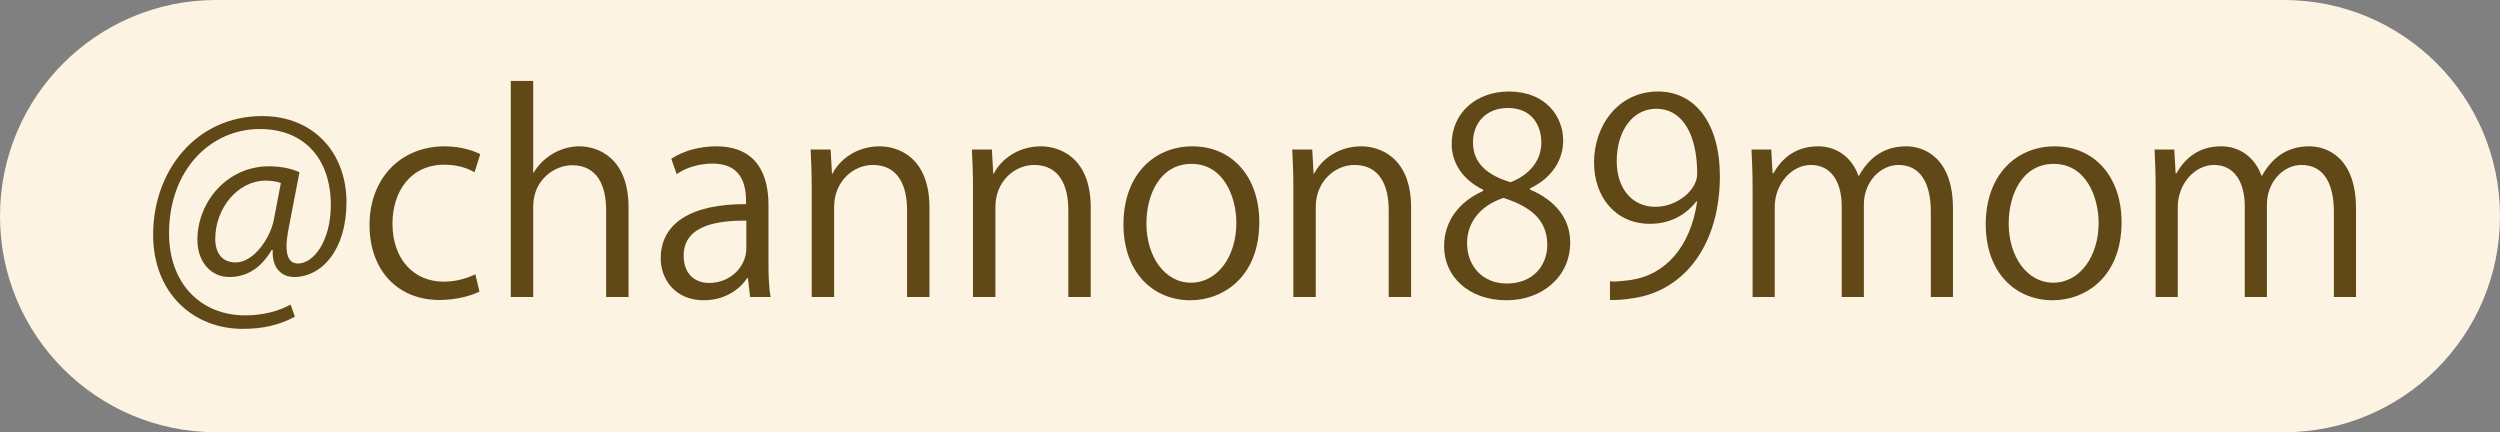
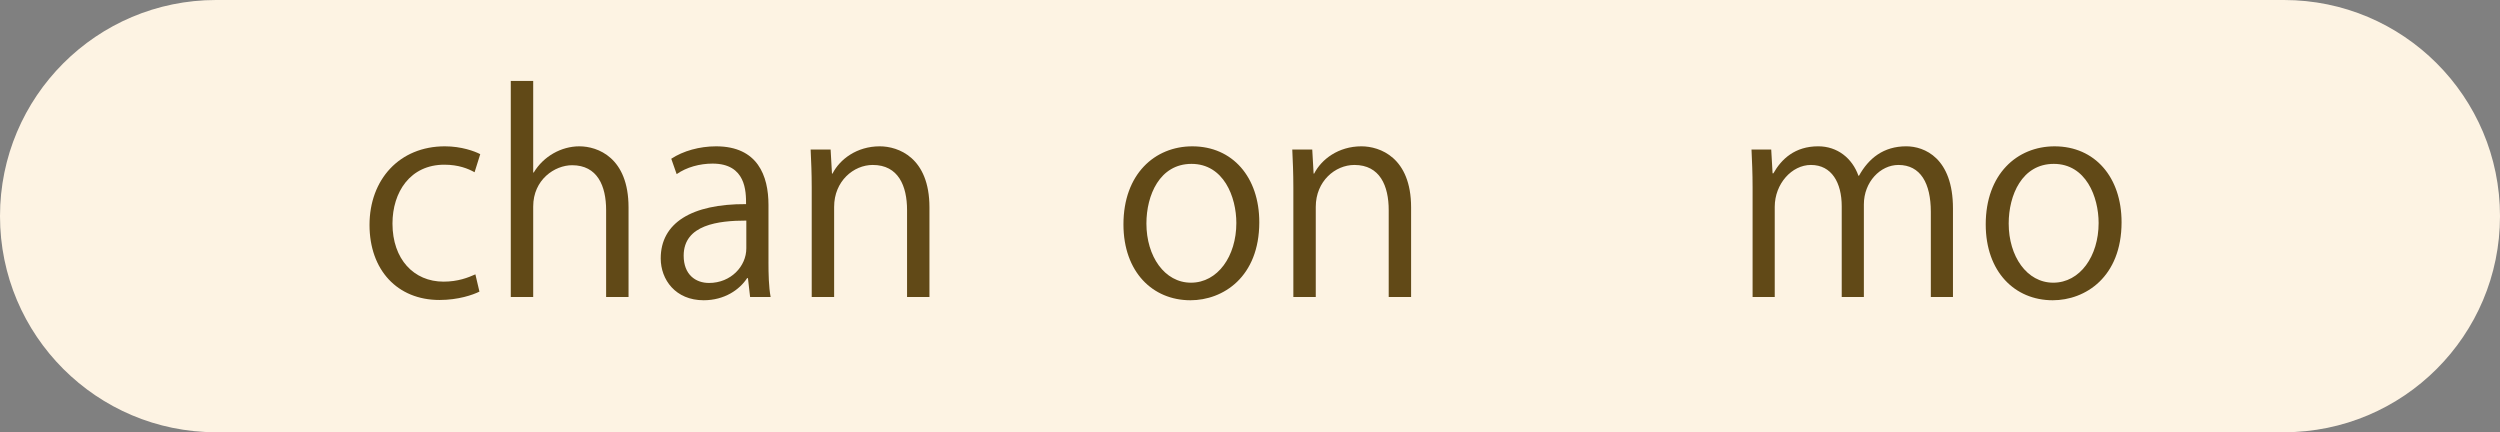
<svg xmlns="http://www.w3.org/2000/svg" id="insta_g1.svg" version="1.1" viewBox="0 0 214 37">
  <rect x="0" y="0" width="214" height="37" fill="#808080" stroke="none" />
  <defs>
    <style>
      .st0 {
        fill: #fdf3e3;
      }

      .st1 {
        fill: #614917;
      }

      .st2 {
        isolation: isolate;
      }
    </style>
  </defs>
  <path id="_長方形_518" class="st0" d="M18.5,0h177c10.217,0,18.5,8.283,18.5,18.5h0c0,10.217-8.283,18.5-18.5,18.5H18.5C8.283,37,0,28.717,0,18.5h0C0,8.283,8.283,0,18.5,0Z" />
  <g class="st2">
    <g class="st2">
-       <path class="st1" d="M24.712,19.529c-.115.601-.185,1.133-.185,1.549,0,.994.323,1.456.948,1.479,1.364.022,2.843-1.919,2.843-5.016,0-3.838-2.173-6.496-6.08-6.496-4.23,0-7.768,3.514-7.768,8.922,0,4.323,2.728,7.028,6.519,7.028,1.502,0,2.843-.347,3.884-.925l.37,1.04c-1.364.74-2.797,1.04-4.484,1.04-4.185,0-7.652-3.028-7.652-8.067,0-5.456,3.675-10.148,9.339-10.148,4.369,0,7.212,3.121,7.212,7.374,0,4.091-2.127,6.403-4.485,6.403-.994,0-1.918-.693-1.826-2.312h-.092c-.948,1.595-2.15,2.312-3.653,2.312-1.433,0-2.705-1.179-2.705-3.189,0-3.213,2.52-6.288,6.126-6.288,1.063,0,1.965.208,2.612.509l-.925,4.785h.002ZM24.042,15.668c-.254-.092-.693-.208-1.294-.208-2.404,0-4.323,2.382-4.323,4.994,0,1.201.601,2.011,1.734,2.011,1.549,0,2.959-2.034,3.282-3.652,0,0,.601-3.145.601-3.145Z" />
      <path class="st1" d="M41.039,24.962c-.555.277-1.803.716-3.421.716-3.606,0-5.987-2.565-5.987-6.426,0-3.883,2.566-6.727,6.45-6.727,1.41,0,2.542.416,3.028.671l-.486,1.549c-.531-.301-1.364-.647-2.589-.647-2.913,0-4.438,2.335-4.438,5.039,0,3.052,1.826,4.971,4.369,4.971,1.249,0,2.104-.347,2.728-.624l.347,1.479h0Z" />
      <path class="st1" d="M53.802,25.424h-1.918v-7.443c0-2.058-.74-3.838-2.913-3.838-1.479,0-3.329,1.226-3.329,3.537v7.744h-1.919V6.93h1.919v7.837h.046c.833-1.387,2.358-2.242,3.907-2.242s4.208.948,4.208,5.225v7.674h-.001Z" />
      <path class="st1" d="M65.781,22.419c0,1.04.023,2.126.185,3.005h-1.757l-.185-1.618h-.069c-.647.994-1.942,1.896-3.722,1.896-2.404,0-3.675-1.757-3.675-3.583,0-3.028,2.635-4.669,7.305-4.646,0-1.063,0-3.468-2.866-3.468-1.086,0-2.219.301-3.075.901l-.462-1.317c1.017-.67,2.427-1.063,3.837-1.063,3.56,0,4.485,2.52,4.485,5.017v4.877h0ZM63.885,18.882c-2.381,0-5.363.346-5.363,3.004,0,1.618,1.017,2.335,2.173,2.335,1.873,0,3.19-1.434,3.19-2.959v-2.38Z" />
      <path class="st1" d="M79.562,25.424h-1.918v-7.443c0-2.058-.74-3.861-2.936-3.861-1.642,0-3.306,1.388-3.306,3.584v7.72h-1.919v-9.362c0-1.295-.046-2.242-.092-3.26h1.71l.116,2.058h.046c.624-1.226,2.081-2.335,4.045-2.335,1.572,0,4.253.948,4.253,5.225v7.674h.001Z" />
-       <path class="st1" d="M93.367,25.424h-1.918v-7.443c0-2.058-.74-3.861-2.936-3.861-1.642,0-3.306,1.388-3.306,3.584v7.72h-1.919v-9.362c0-1.295-.046-2.242-.092-3.26h1.71l.116,2.058h.046c.624-1.226,2.081-2.335,4.045-2.335,1.572,0,4.253.948,4.253,5.225v7.674h.001Z" />
      <path class="st1" d="M107.795,19.021c0,4.692-3.098,6.681-5.895,6.681-3.236,0-5.733-2.427-5.733-6.496,0-4.299,2.682-6.68,5.895-6.68,3.444,0,5.733,2.636,5.733,6.496h0ZM101.993,14.028c-2.728,0-3.86,2.682-3.86,5.108,0,2.798,1.549,5.062,3.814,5.062,2.289,0,3.884-2.265,3.884-5.108,0-2.242-1.086-5.062-3.837-5.062h-.001Z" />
      <path class="st1" d="M120.791,25.424h-1.918v-7.443c0-2.058-.74-3.861-2.937-3.861-1.642,0-3.306,1.388-3.306,3.584v7.72h-1.919v-9.362c0-1.295-.046-2.242-.092-3.26h1.71l.116,2.058h.046c.624-1.226,2.081-2.335,4.046-2.335,1.571,0,4.253.948,4.253,5.225v7.674h.001Z" />
-       <path class="st1" d="M126.968,16.247c-1.873-.901-2.705-2.427-2.705-3.906,0-2.682,2.104-4.508,4.9-4.508,3.145,0,4.646,2.127,4.646,4.207,0,1.479-.785,3.098-2.843,4.092v.093c2.127.901,3.444,2.45,3.444,4.53,0,2.937-2.404,4.947-5.456,4.947-3.306,0-5.34-2.104-5.34-4.601,0-2.242,1.341-3.86,3.353-4.761v-.093h.001ZM132.446,20.962c0-2.172-1.457-3.282-3.745-4.022-2.034.671-3.121,2.15-3.121,3.861,0,1.965,1.318,3.467,3.398,3.467,2.22,0,3.468-1.502,3.468-3.306ZM126.089,12.155c-.023,1.85,1.295,2.867,3.213,3.444,1.503-.577,2.636-1.757,2.636-3.397,0-1.457-.81-2.959-2.844-2.959-2.011,0-3.005,1.41-3.005,2.912h0Z" />
-       <path class="st1" d="M145.21,17.241c-.947,1.202-2.288,1.918-3.976,1.918-2.959,0-4.785-2.311-4.785-5.248,0-3.167,2.08-6.079,5.479-6.079,3.236,0,5.294,2.82,5.294,7.235,0,5.755-2.913,9.755-7.352,10.449-.809.139-1.549.185-2.058.161v-1.595c.486.046,1.041-.023,1.78-.115,2.913-.416,5.109-2.774,5.687-6.727h-.069ZM138.391,13.796c0,2.335,1.318,3.907,3.306,3.907,1.873,0,3.583-1.434,3.583-2.82,0-3.329-1.225-5.571-3.514-5.571-2.011,0-3.375,1.896-3.375,4.484h0Z" />
      <path class="st1" d="M167.175,25.424h-1.896v-7.282c0-2.45-.878-4.022-2.773-4.022-1.549,0-2.959,1.457-2.959,3.376v7.928h-1.896v-7.767c0-2.011-.855-3.537-2.636-3.537-1.642,0-3.098,1.618-3.098,3.584v7.72h-1.896v-9.362c0-1.295-.047-2.22-.093-3.26h1.688l.116,2.034h.069c.693-1.225,1.849-2.312,3.837-2.312,1.642,0,2.913,1.018,3.444,2.52h.047c.832-1.502,2.104-2.52,4.045-2.52,1.549,0,3.999.994,3.999,5.317v7.582h.002Z" />
      <path class="st1" d="M181.606,19.021c0,4.692-3.098,6.681-5.895,6.681-3.236,0-5.733-2.427-5.733-6.496,0-4.299,2.682-6.68,5.895-6.68,3.444,0,5.733,2.636,5.733,6.496h0ZM175.804,14.028c-2.728,0-3.86,2.682-3.86,5.108,0,2.798,1.549,5.062,3.814,5.062,2.288,0,3.884-2.265,3.884-5.108,0-2.242-1.087-5.062-3.838-5.062Z" />
-       <path class="st1" d="M201.676,25.424h-1.896v-7.282c0-2.45-.878-4.022-2.773-4.022-1.549,0-2.959,1.457-2.959,3.376v7.928h-1.896v-7.767c0-2.011-.855-3.537-2.636-3.537-1.642,0-3.098,1.618-3.098,3.584v7.72h-1.896v-9.362c0-1.295-.047-2.22-.093-3.26h1.688l.116,2.034h.069c.693-1.225,1.849-2.312,3.837-2.312,1.642,0,2.913,1.018,3.444,2.52h.047c.832-1.502,2.104-2.52,4.045-2.52,1.549,0,3.999.994,3.999,5.317v7.582h.002Z" />
    </g>
  </g>
</svg>